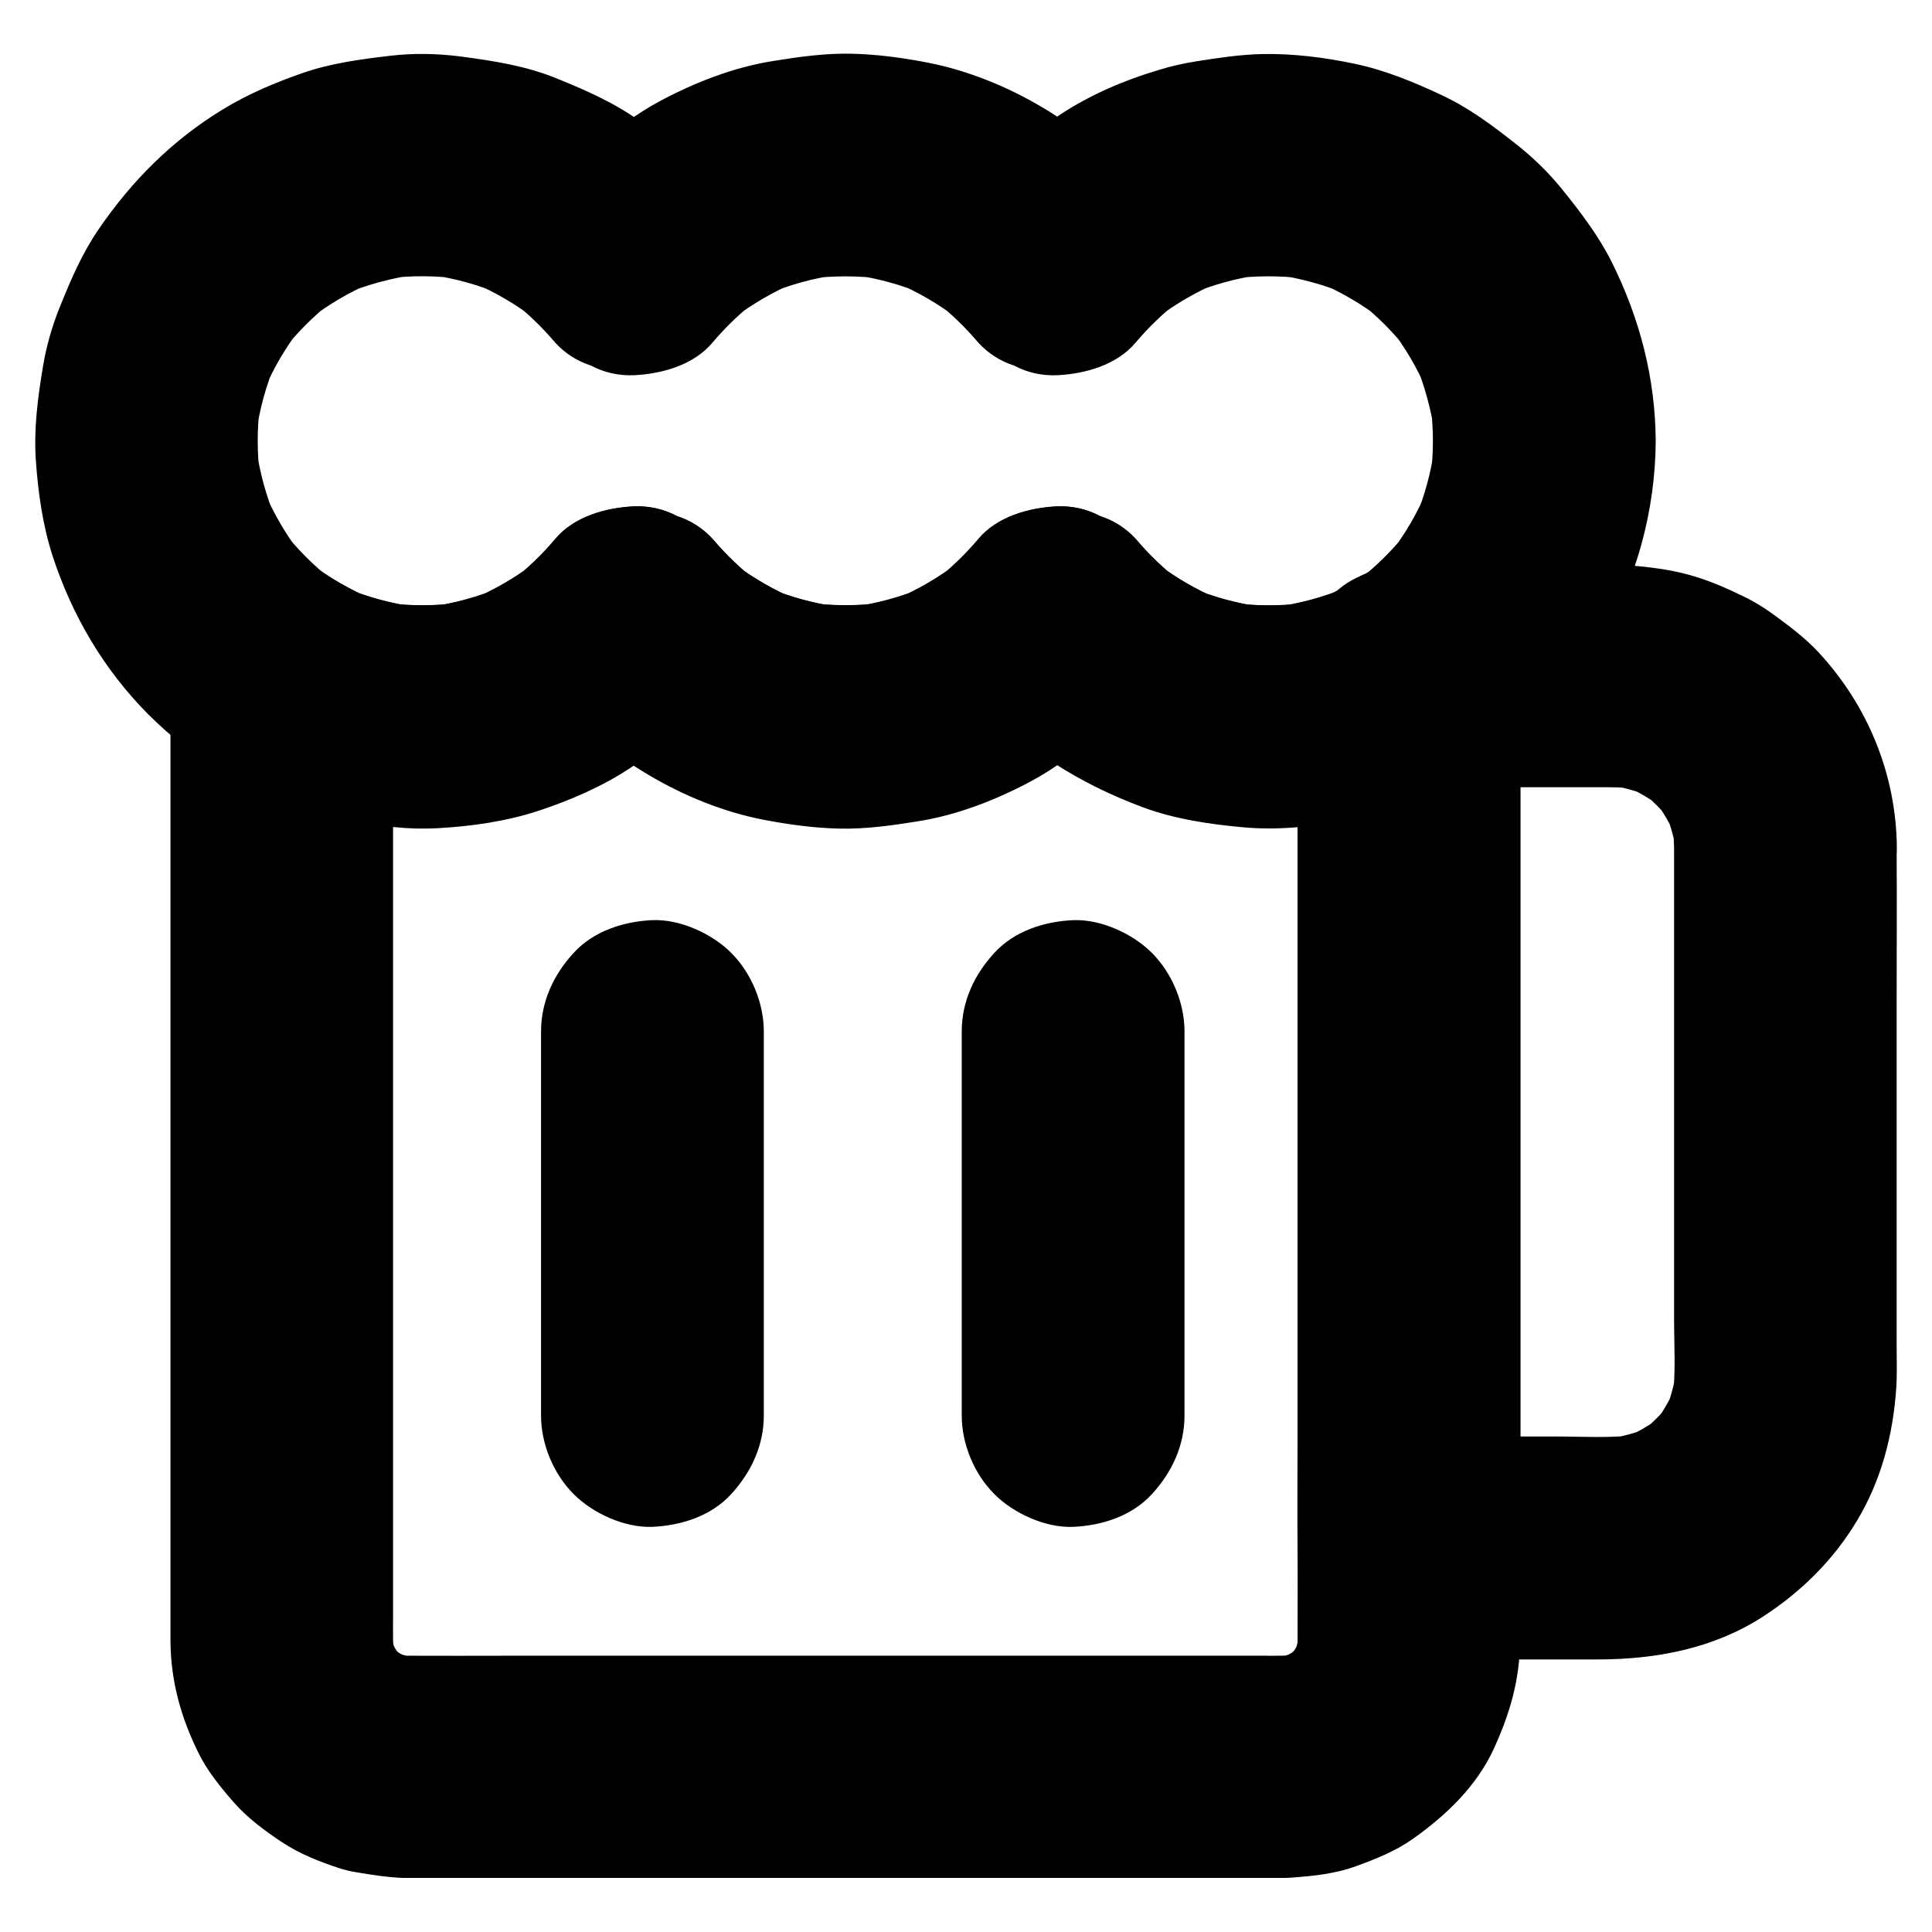
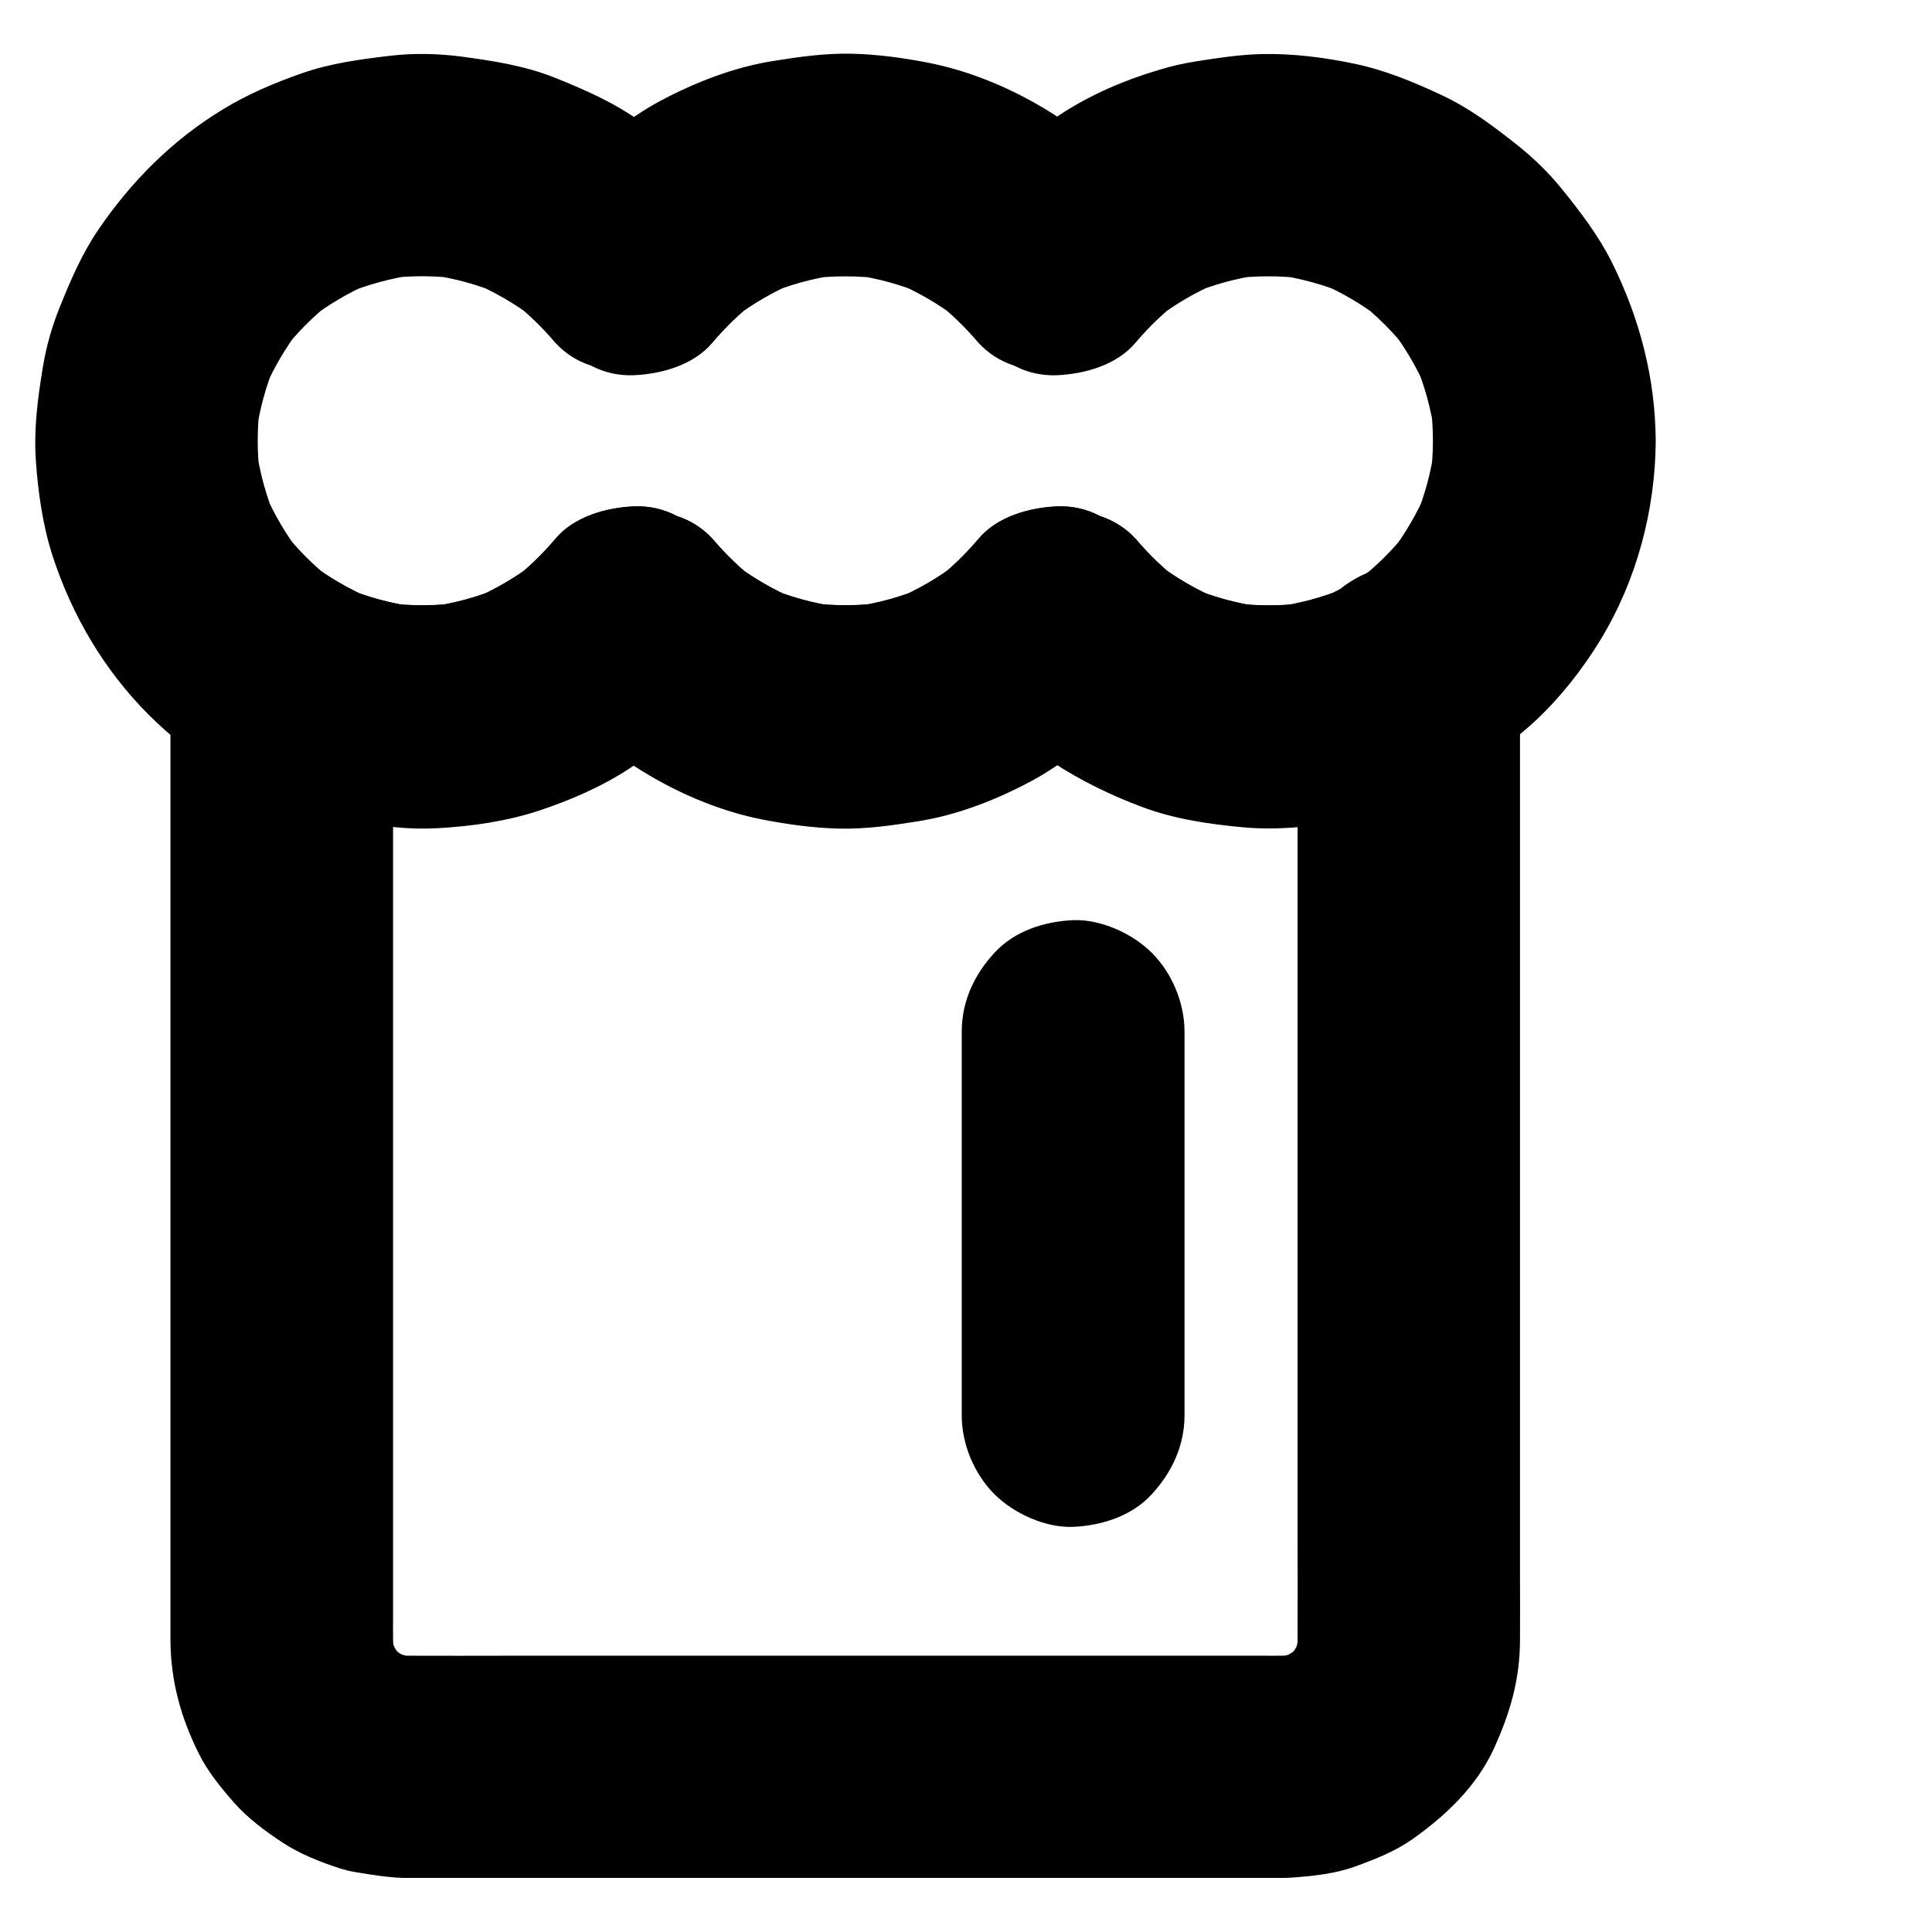
<svg xmlns="http://www.w3.org/2000/svg" fill="#000000" width="800px" height="800px" version="1.1" viewBox="144 144 512 512">
  <g>
    <path d="m487.87 323.74v25.977 61.695 74.242 63.863c0 9.789 0.051 19.531 0 29.324 0 1.672-0.098 3.297-0.344 4.922 0.344-2.609 0.688-5.215 1.031-7.871-0.441 2.856-1.18 5.559-2.262 8.215 0.984-2.363 1.969-4.723 2.953-7.035-1.133 2.559-2.508 4.969-4.184 7.184 1.523-1.969 3.102-3.984 4.625-5.953-1.82 2.363-3.938 4.477-6.297 6.297 1.969-1.523 3.984-3.102 5.953-4.625-2.262 1.672-4.625 3.051-7.184 4.184 2.363-0.984 4.723-1.969 7.035-2.953-2.656 1.082-5.363 1.871-8.215 2.262 2.609-0.344 5.215-0.688 7.871-1.031-3.344 0.441-6.691 0.344-10.086 0.344h-16.434-55.941-68.535-58.695c-9.055 0-18.105 0.051-27.109 0-1.625 0-3.246-0.098-4.871-0.344 2.609 0.344 5.215 0.688 7.871 1.031-2.856-0.441-5.559-1.18-8.215-2.262 2.363 0.984 4.723 1.969 7.035 2.953-2.559-1.133-4.969-2.508-7.184-4.184 1.969 1.523 3.984 3.102 5.953 4.625-2.363-1.82-4.477-3.938-6.297-6.297 1.523 1.969 3.102 3.984 4.625 5.953-1.672-2.262-3.051-4.625-4.184-7.184 0.984 2.363 1.969 4.723 2.953 7.035-1.082-2.656-1.871-5.363-2.262-8.215 0.344 2.609 0.688 5.215 1.031 7.871-0.441-3.492-0.344-7.035-0.344-10.527v-18.008-60.566-74.145-64.848c0-10.48 0.148-20.91 0-31.391v-0.441c-14.809 8.512-29.617 16.973-44.43 25.484 5.117 3 10.48 5.215 15.941 7.477 3.492 1.426 7.086 2.656 10.773 3.59 5.856 1.426 12.004 2.215 18.008 2.805 3.789 0.395 7.578 0.492 11.414 0.297 9.055-0.492 18.402-1.82 27.012-4.676 8.316-2.754 16.727-6.394 24.109-11.266 7.969-5.266 15.695-11.465 21.895-18.793h-41.77c6.887 8.117 15.547 15.152 24.699 20.566 9.25 5.512 19.828 9.84 30.453 11.906 6.641 1.277 13.43 2.215 20.223 2.363 6.84 0.148 13.629-0.789 20.367-1.871 10.676-1.625 21.105-5.707 30.555-10.773 6.148-3.297 11.609-7.578 17.074-11.957 3.836-3.051 7.332-6.543 10.527-10.281h-41.77c11.512 13.629 26.914 22.977 43.492 29.176 8.562 3.199 17.711 4.527 26.766 5.363 9.691 0.887 19.68-0.297 29.227-2.215 3.984-0.836 7.922-1.969 11.758-3.445 6.102-2.363 12.203-4.922 17.859-8.266 6.394-3.738 11.609-10.48 13.578-17.664 1.969-7.086 1.082-16.48-2.953-22.73-4.082-6.297-10.137-11.855-17.664-13.578-7.723-1.77-15.742-1.133-22.73 2.953-2.856 1.672-5.805 3.199-8.906 4.477 2.363-0.984 4.723-1.969 7.035-2.953-6.004 2.508-12.301 4.184-18.746 5.066 2.609-0.344 5.215-0.688 7.871-1.031-6.594 0.836-13.188 0.789-19.73-0.098 2.609 0.344 5.215 0.688 7.871 1.031-6.297-0.887-12.398-2.559-18.254-5.019 2.363 0.984 4.723 1.969 7.035 2.953-5.707-2.461-11.07-5.559-15.988-9.297 1.969 1.523 3.984 3.102 5.953 4.625-4.281-3.297-8.168-7.035-11.66-11.168-2.656-2.902-5.856-4.922-9.496-6.102-3.543-1.871-7.332-2.707-11.367-2.559-7.43 0.344-15.891 2.707-20.859 8.66-3.492 4.133-7.379 7.871-11.66 11.168 1.969-1.523 3.984-3.102 5.953-4.625-4.922 3.738-10.281 6.84-15.988 9.297 2.363-0.984 4.723-1.969 7.035-2.953-5.856 2.461-11.957 4.133-18.254 5.019 2.609-0.344 5.215-0.688 7.871-1.031-6.742 0.887-13.531 0.887-20.32 0 2.609 0.344 5.215 0.688 7.871 1.031-6.297-0.887-12.398-2.559-18.254-5.019 2.363 0.984 4.723 1.969 7.035 2.953-5.707-2.461-11.07-5.559-15.988-9.297 1.969 1.523 3.984 3.102 5.953 4.625-4.281-3.297-8.168-7.035-11.66-11.168-2.656-2.902-5.856-4.922-9.496-6.102-3.543-1.871-7.332-2.707-11.367-2.559-7.43 0.344-15.891 2.707-20.859 8.66-3.492 4.133-7.379 7.871-11.66 11.168 1.969-1.523 3.984-3.102 5.953-4.625-4.922 3.738-10.281 6.84-15.988 9.297 2.363-0.984 4.723-1.969 7.035-2.953-5.856 2.461-11.957 4.133-18.254 5.019 2.609-0.344 5.215-0.688 7.871-1.031-6.543 0.887-13.188 0.887-19.73 0.098 2.609 0.344 5.215 0.688 7.871 1.031-6.445-0.887-12.742-2.559-18.746-5.066 2.363 0.984 4.723 1.969 7.035 2.953-3.051-1.328-6.004-2.805-8.906-4.477-9.102-5.312-20.715-5.312-29.816 0-9.043 5.215-14.699 15.008-14.699 25.438v16.039 40.887 54.758 58.008 49.742 30.848 4.922c0.098 10.629 2.754 20.172 7.43 29.617 2.363 4.82 5.902 9.152 9.398 13.137 3.59 4.082 8.215 7.527 12.695 10.48 4.574 3.051 9.988 5.215 15.152 6.887 1.477 0.492 2.953 0.836 4.477 1.082 4.082 0.688 8.363 1.379 12.547 1.523h2.066 8.66 37.883 54.516 57.465 47.43 24.254c1.082 0 2.215 0 3.297-0.098 5.609-0.395 11.562-1.031 16.875-3 5.164-1.871 10.48-3.984 15.008-7.184 8.855-6.25 17.023-14.023 21.598-24.059 4.231-9.297 6.84-18.156 6.887-28.488 0.051-5.953 0-11.855 0-17.809v-41.969-55.25-57.613-49.004-29.57-3.984c0-7.578-3.297-15.5-8.66-20.859-5.117-5.117-13.531-8.953-20.859-8.66-7.625 0.344-15.547 2.856-20.859 8.66-5.219 5.852-8.562 12.938-8.562 20.957z" />
-     <path d="m587.65 368.71v48.855 75.965c0 6.988 0.492 14.219-0.395 21.207 0.344-2.609 0.688-5.215 1.031-7.871-0.543 3.938-1.574 7.773-3.102 11.465 0.984-2.363 1.969-4.723 2.953-7.035-1.523 3.59-3.492 6.938-5.805 10.035 1.523-1.969 3.102-3.984 4.625-5.953-2.508 3.246-5.363 6.102-8.609 8.609 1.969-1.523 3.984-3.102 5.953-4.625-3.102 2.363-6.445 4.281-10.035 5.805 2.363-0.984 4.723-1.969 7.035-2.953-3.691 1.523-7.527 2.559-11.465 3.102 2.609-0.344 5.215-0.688 7.871-1.031-7.133 0.887-14.613 0.395-21.797 0.395h-31.094-7.379l29.52 29.52v-23.074-54.957-66.961-57.664c0-9.348 0.148-18.695 0-28.043v-0.395c-9.84 9.84-19.68 19.68-29.52 29.52h49.645c3.543 0 7.086-0.051 10.676 0.395-2.609-0.344-5.215-0.688-7.871-1.031 3.938 0.543 7.773 1.574 11.465 3.102-2.363-0.984-4.723-1.969-7.035-2.953 3.59 1.523 6.938 3.492 10.035 5.805-1.969-1.523-3.984-3.102-5.953-4.625 3.246 2.508 6.102 5.363 8.609 8.609-1.523-1.969-3.102-3.984-4.625-5.953 2.363 3.102 4.281 6.445 5.805 10.035-0.984-2.363-1.969-4.723-2.953-7.035 1.523 3.691 2.559 7.527 3.102 11.465-0.344-2.609-0.688-5.215-1.031-7.871 0.195 2.012 0.293 4.078 0.344 6.144 0.051 7.625 3.246 15.5 8.66 20.859 5.117 5.117 13.531 8.953 20.859 8.66 7.625-0.344 15.547-2.856 20.859-8.66 5.266-5.758 8.707-12.891 8.66-20.859-0.148-19.434-7.676-37.785-20.859-51.957-3.543-3.789-7.773-6.938-11.957-9.988-2.363-1.723-4.82-3.246-7.43-4.527-4.82-2.363-9.84-4.574-15.008-5.953-5.215-1.426-10.727-2.066-16.09-2.508-5.066-0.395-10.281-0.148-15.352-0.148h-25.586-17.023c-15.941 0-29.52 13.531-29.52 29.52v23.074 54.957 66.961 57.664c0 9.348-0.098 18.695 0 28.043v0.395c0 15.941 13.531 29.52 29.52 29.52h50.035c15.352 0 30.652-2.856 43.738-11.316 10.184-6.594 18.746-15.055 24.992-25.484 6.445-10.773 9.543-22.73 10.383-35.18 0.246-3.887 0.098-7.824 0.098-11.711v-23.863-65.535c0-13.777 0.098-27.504 0-41.277v-0.641c0-7.578-3.297-15.5-8.66-20.859-5.117-5.117-13.531-8.953-20.859-8.66-7.625 0.344-15.547 2.856-20.859 8.66-5.258 5.711-8.602 12.797-8.602 20.816z" />
    <path d="m523.74 260.86c0 3.297-0.246 6.543-0.641 9.789 0.344-2.609 0.688-5.215 1.031-7.871-0.887 6.297-2.508 12.449-4.969 18.301 0.984-2.363 1.969-4.723 2.953-7.035-2.508 5.953-5.758 11.512-9.691 16.629 1.523-1.969 3.102-3.984 4.625-5.953-3.789 4.871-8.168 9.199-13.039 13.039 1.969-1.523 3.984-3.102 5.953-4.625-2.066 1.574-4.231 3.102-6.445 4.477 4.969-1.328 9.938-2.707 14.906-4.035h-1.031c-15.941 0-29.52 13.531-29.52 29.52v0.641c4.871-8.512 9.742-16.973 14.613-25.484-2.856 1.672-5.805 3.199-8.906 4.477 2.363-0.984 4.723-1.969 7.035-2.953-6.004 2.508-12.301 4.184-18.746 5.066 2.609-0.344 5.215-0.688 7.871-1.031-6.594 0.836-13.188 0.789-19.73-0.098 2.609 0.344 5.215 0.688 7.871 1.031-6.297-0.887-12.398-2.559-18.254-5.019 2.363 0.984 4.723 1.969 7.035 2.953-5.707-2.461-11.07-5.559-15.988-9.297 1.969 1.523 3.984 3.102 5.953 4.625-4.281-3.297-8.168-7.035-11.66-11.168-2.656-2.902-5.856-4.922-9.496-6.102-3.543-1.871-7.332-2.707-11.367-2.559-7.43 0.344-15.891 2.707-20.859 8.66-3.492 4.133-7.379 7.871-11.66 11.168 1.969-1.523 3.984-3.102 5.953-4.625-4.922 3.738-10.281 6.84-15.988 9.297 2.363-0.984 4.723-1.969 7.035-2.953-5.856 2.461-11.957 4.133-18.254 5.019 2.609-0.344 5.215-0.688 7.871-1.031-6.742 0.887-13.531 0.887-20.32 0 2.609 0.344 5.215 0.688 7.871 1.031-6.297-0.887-12.398-2.559-18.254-5.019 2.363 0.984 4.723 1.969 7.035 2.953-5.707-2.461-11.07-5.559-15.988-9.297 1.969 1.523 3.984 3.102 5.953 4.625-4.281-3.297-8.168-7.035-11.66-11.168-2.656-2.902-5.856-4.922-9.496-6.102-3.543-1.871-7.332-2.707-11.367-2.559-7.43 0.344-15.891 2.707-20.859 8.66-3.492 4.133-7.379 7.871-11.66 11.168 1.969-1.523 3.984-3.102 5.953-4.625-4.922 3.738-10.281 6.84-15.988 9.297 2.363-0.984 4.723-1.969 7.035-2.953-5.856 2.461-11.957 4.133-18.254 5.019 2.609-0.344 5.215-0.688 7.871-1.031-6.543 0.887-13.188 0.887-19.73 0.098 2.609 0.344 5.215 0.688 7.871 1.031-6.445-0.887-12.742-2.559-18.746-5.066 2.363 0.984 4.723 1.969 7.035 2.953-5.902-2.508-11.414-5.758-16.531-9.691 1.969 1.523 3.984 3.102 5.953 4.625-4.82-3.789-9.199-8.168-12.988-13.039 1.523 1.969 3.102 3.984 4.625 5.953-3.789-4.922-6.887-10.234-9.398-15.941 0.984 2.363 1.969 4.723 2.953 7.035-2.559-6.102-4.281-12.398-5.215-18.941 0.344 2.609 0.688 5.215 1.031 7.871-0.836-6.394-0.836-12.891-0.051-19.285-0.344 2.609-0.688 5.215-1.031 7.871 0.887-6.594 2.609-12.941 5.215-19.09-0.984 2.363-1.969 4.723-2.953 7.035 2.461-5.758 5.656-11.121 9.445-16.09-1.523 1.969-3.102 3.984-4.625 5.953 3.836-4.922 8.215-9.297 13.137-13.137-1.969 1.523-3.984 3.102-5.953 4.625 4.969-3.789 10.332-6.988 16.09-9.445-2.363 0.984-4.723 1.969-7.035 2.953 6.102-2.559 12.496-4.281 19.09-5.215-2.609 0.344-5.215 0.688-7.871 1.031 6.543-0.836 13.137-0.789 19.68 0.098-2.609-0.344-5.215-0.688-7.871-1.031 6.297 0.887 12.398 2.559 18.254 5.019-2.363-0.984-4.723-1.969-7.035-2.953 5.707 2.461 11.07 5.559 15.988 9.297-1.969-1.523-3.984-3.102-5.953-4.625 4.281 3.297 8.168 7.035 11.66 11.168 2.656 2.902 5.856 4.922 9.496 6.102 3.543 1.871 7.332 2.707 11.367 2.559 7.43-0.344 15.891-2.707 20.859-8.66 3.492-4.133 7.379-7.871 11.66-11.168-1.969 1.523-3.984 3.102-5.953 4.625 4.922-3.738 10.281-6.84 15.988-9.297-2.363 0.984-4.723 1.969-7.035 2.953 5.856-2.461 11.957-4.133 18.254-5.019-2.609 0.344-5.215 0.688-7.871 1.031 6.742-0.887 13.531-0.887 20.32 0-2.609-0.344-5.215-0.688-7.871-1.031 6.297 0.887 12.398 2.559 18.254 5.019-2.363-0.984-4.723-1.969-7.035-2.953 5.707 2.461 11.07 5.559 15.988 9.297-1.969-1.523-3.984-3.102-5.953-4.625 4.281 3.297 8.168 7.035 11.66 11.168 2.656 2.902 5.856 4.922 9.496 6.102 3.543 1.871 7.332 2.707 11.367 2.559 7.43-0.344 15.891-2.707 20.859-8.66 3.492-4.133 7.379-7.871 11.66-11.168-1.969 1.523-3.984 3.102-5.953 4.625 4.922-3.738 10.281-6.84 15.988-9.297-2.363 0.984-4.723 1.969-7.035 2.953 5.856-2.461 11.957-4.133 18.254-5.019-2.609 0.344-5.215 0.688-7.871 1.031 6.543-0.887 13.137-0.887 19.68-0.098-2.609-0.344-5.215-0.688-7.871-1.031 6.594 0.887 12.941 2.609 19.09 5.215-2.363-0.984-4.723-1.969-7.035-2.953 5.758 2.461 11.121 5.656 16.09 9.445-1.969-1.523-3.984-3.102-5.953-4.625 4.922 3.836 9.297 8.215 13.137 13.137-1.523-1.969-3.102-3.984-4.625-5.953 3.789 4.969 6.988 10.332 9.445 16.09-0.984-2.363-1.969-4.723-2.953-7.035 2.559 6.102 4.281 12.496 5.215 19.09-0.344-2.609-0.688-5.215-1.031-7.871 0.301 3.152 0.547 6.352 0.547 9.547 0.051 7.578 3.246 15.5 8.66 20.859 5.117 5.117 13.531 8.953 20.859 8.66 7.625-0.344 15.547-2.856 20.859-8.66 5.266-5.758 8.66-12.891 8.66-20.859-0.098-16.68-4.231-32.473-11.609-47.332-3.543-7.086-8.316-13.332-13.285-19.484-3.59-4.43-7.676-8.363-12.102-11.855-6.25-4.922-12.449-9.594-19.73-12.988-7.332-3.445-14.957-6.594-22.879-8.266-8.117-1.723-16.629-2.805-24.945-2.609-5.758 0.148-11.512 1.031-17.172 1.918-3.394 0.543-6.742 1.277-10.035 2.312-9.004 2.66-18.059 6.547-25.93 11.715-7.969 5.266-15.695 11.465-21.844 18.793h41.77c-6.887-8.117-15.547-15.152-24.699-20.566-9.25-5.512-19.828-9.84-30.453-11.906-6.594-1.277-13.43-2.215-20.223-2.363-6.84-0.148-13.629 0.789-20.367 1.871-10.629 1.625-21.105 5.707-30.555 10.777-6.148 3.297-11.609 7.578-17.074 11.957-3.836 3.051-7.332 6.543-10.527 10.281h41.77c-5.461-6.496-12.004-11.66-18.844-16.68-6.938-5.066-14.613-8.461-22.535-11.66-8.215-3.344-16.582-4.625-25.387-5.805-6.199-0.789-12.449-0.934-18.695-0.195-7.922 0.934-15.793 1.969-23.371 4.625-7.231 2.508-14.516 5.609-21.105 9.645-13.285 8.117-24.008 18.844-32.766 31.637-4.43 6.445-7.43 13.48-10.332 20.664-2.066 5.117-3.59 10.43-4.477 15.844-1.379 8.258-2.461 16.574-1.871 24.938 0.59 8.414 1.82 17.121 4.43 25.191 5.117 15.742 13.629 30.207 25.34 41.969 12.203 12.25 27.75 21.352 44.328 26.176 3.394 0.984 6.887 1.723 10.43 2.215 5.953 0.836 11.855 1.723 17.859 1.723 3.394 0 6.789-0.246 10.137-0.688 5.559-0.738 11.07-1.379 16.48-2.805 16.434-4.379 31.539-13.137 43.984-24.699 2.262-2.117 4.328-4.328 6.348-6.691h-41.77c6.887 8.117 15.547 15.152 24.699 20.566 9.25 5.512 19.828 9.84 30.453 11.906 6.641 1.277 13.43 2.215 20.223 2.363 6.84 0.148 13.629-0.789 20.367-1.871 10.676-1.625 21.105-5.707 30.555-10.773 6.148-3.297 11.609-7.578 17.074-11.957 3.836-3.051 7.332-6.543 10.527-10.281h-41.77c11.855 14.023 28.043 23.863 45.266 29.816 8.855 3.051 18.449 4.43 27.75 4.922 3.938 0.195 7.922 0.098 11.809-0.297 6.148-0.641 12.398-1.426 18.352-2.953 6.394-1.672 12.496-4.328 18.547-6.988 2.016-0.887 3.984-1.918 5.902-3 9.789-5.512 16.039-15.547 16.039-26.961-9.84 9.84-19.68 19.68-29.52 29.52 7.922 0 14.562-2.754 20.715-7.231 4.477-3.297 9.004-6.691 13.086-10.527 6.543-6.148 12.25-13.48 16.926-21.105 9.645-15.793 14.613-34.488 14.711-52.938 0.051-7.527-3.297-15.547-8.66-20.859-5.117-5.117-13.531-8.953-20.859-8.66-7.625 0.344-15.547 2.856-20.859 8.66-5.32 5.891-8.617 12.973-8.664 20.992z" />
-     <path d="m503.57 297.61c-0.344 0.195-0.688 0.441-1.031 0.641 14.809 8.512 29.617 16.973 44.43 25.484v-0.641l-29.52 29.52h1.031c4.082 0.148 7.871-0.688 11.367-2.559 3.641-1.18 6.84-3.246 9.496-6.102 2.902-2.656 4.922-5.856 6.102-9.496 1.871-3.543 2.707-7.332 2.559-11.367-0.344-2.609-0.688-5.215-1.031-7.871-1.426-5.019-3.938-9.348-7.578-13.039-1.969-1.523-3.984-3.102-5.953-4.625-4.625-2.656-9.594-4.035-14.906-4.035h-1.031c-4.082-0.148-7.871 0.688-11.367 2.559-3.641 1.18-6.84 3.246-9.496 6.102-1.523 1.969-3.102 3.984-4.625 5.953-2.656 4.625-4.035 9.594-4.035 14.906v0.641c0 5.312 1.379 10.281 4.035 14.906 2.609 4.43 6.148 7.969 10.578 10.578 4.625 2.656 9.594 4.035 14.906 4.035s10.281-1.379 14.906-4.035c0.344-0.195 0.688-0.395 1.031-0.641 3.445-1.871 6.199-4.379 8.266-7.625 2.609-2.856 4.379-6.199 5.266-10.035 1.23-3.938 1.426-7.871 0.543-11.758-0.195-3.938-1.328-7.578-3.492-10.973-1.523-1.969-3.102-3.984-4.625-5.953-3.691-3.641-8.02-6.199-13.039-7.578-2.609-0.344-5.215-0.688-7.871-1.031-5.371 0.004-10.289 1.383-14.914 4.039z" />
    <path d="m398.87 417.37v34.441 54.66 12.645c0 7.578 3.297 15.5 8.66 20.859 5.117 5.117 13.531 8.953 20.859 8.66 7.625-0.344 15.547-2.856 20.859-8.66 5.312-5.758 8.66-12.891 8.66-20.859v-34.441-54.66-12.645c0-7.578-3.297-15.5-8.66-20.859-5.117-5.117-13.531-8.953-20.859-8.66-7.625 0.344-15.547 2.856-20.859 8.66-5.316 5.754-8.66 12.84-8.66 20.859z" />
-     <path d="m346.42 519.11v-34.441-54.66-12.645c0-7.578-3.297-15.5-8.66-20.859-5.117-5.117-13.531-8.953-20.859-8.66-7.625 0.344-15.547 2.856-20.859 8.66-5.312 5.758-8.66 12.891-8.66 20.859v34.441 54.66 12.645c0 7.578 3.297 15.5 8.66 20.859 5.117 5.117 13.531 8.953 20.859 8.66 7.625-0.344 15.547-2.856 20.859-8.66 5.316-5.805 8.66-12.891 8.66-20.859z" />
  </g>
</svg>